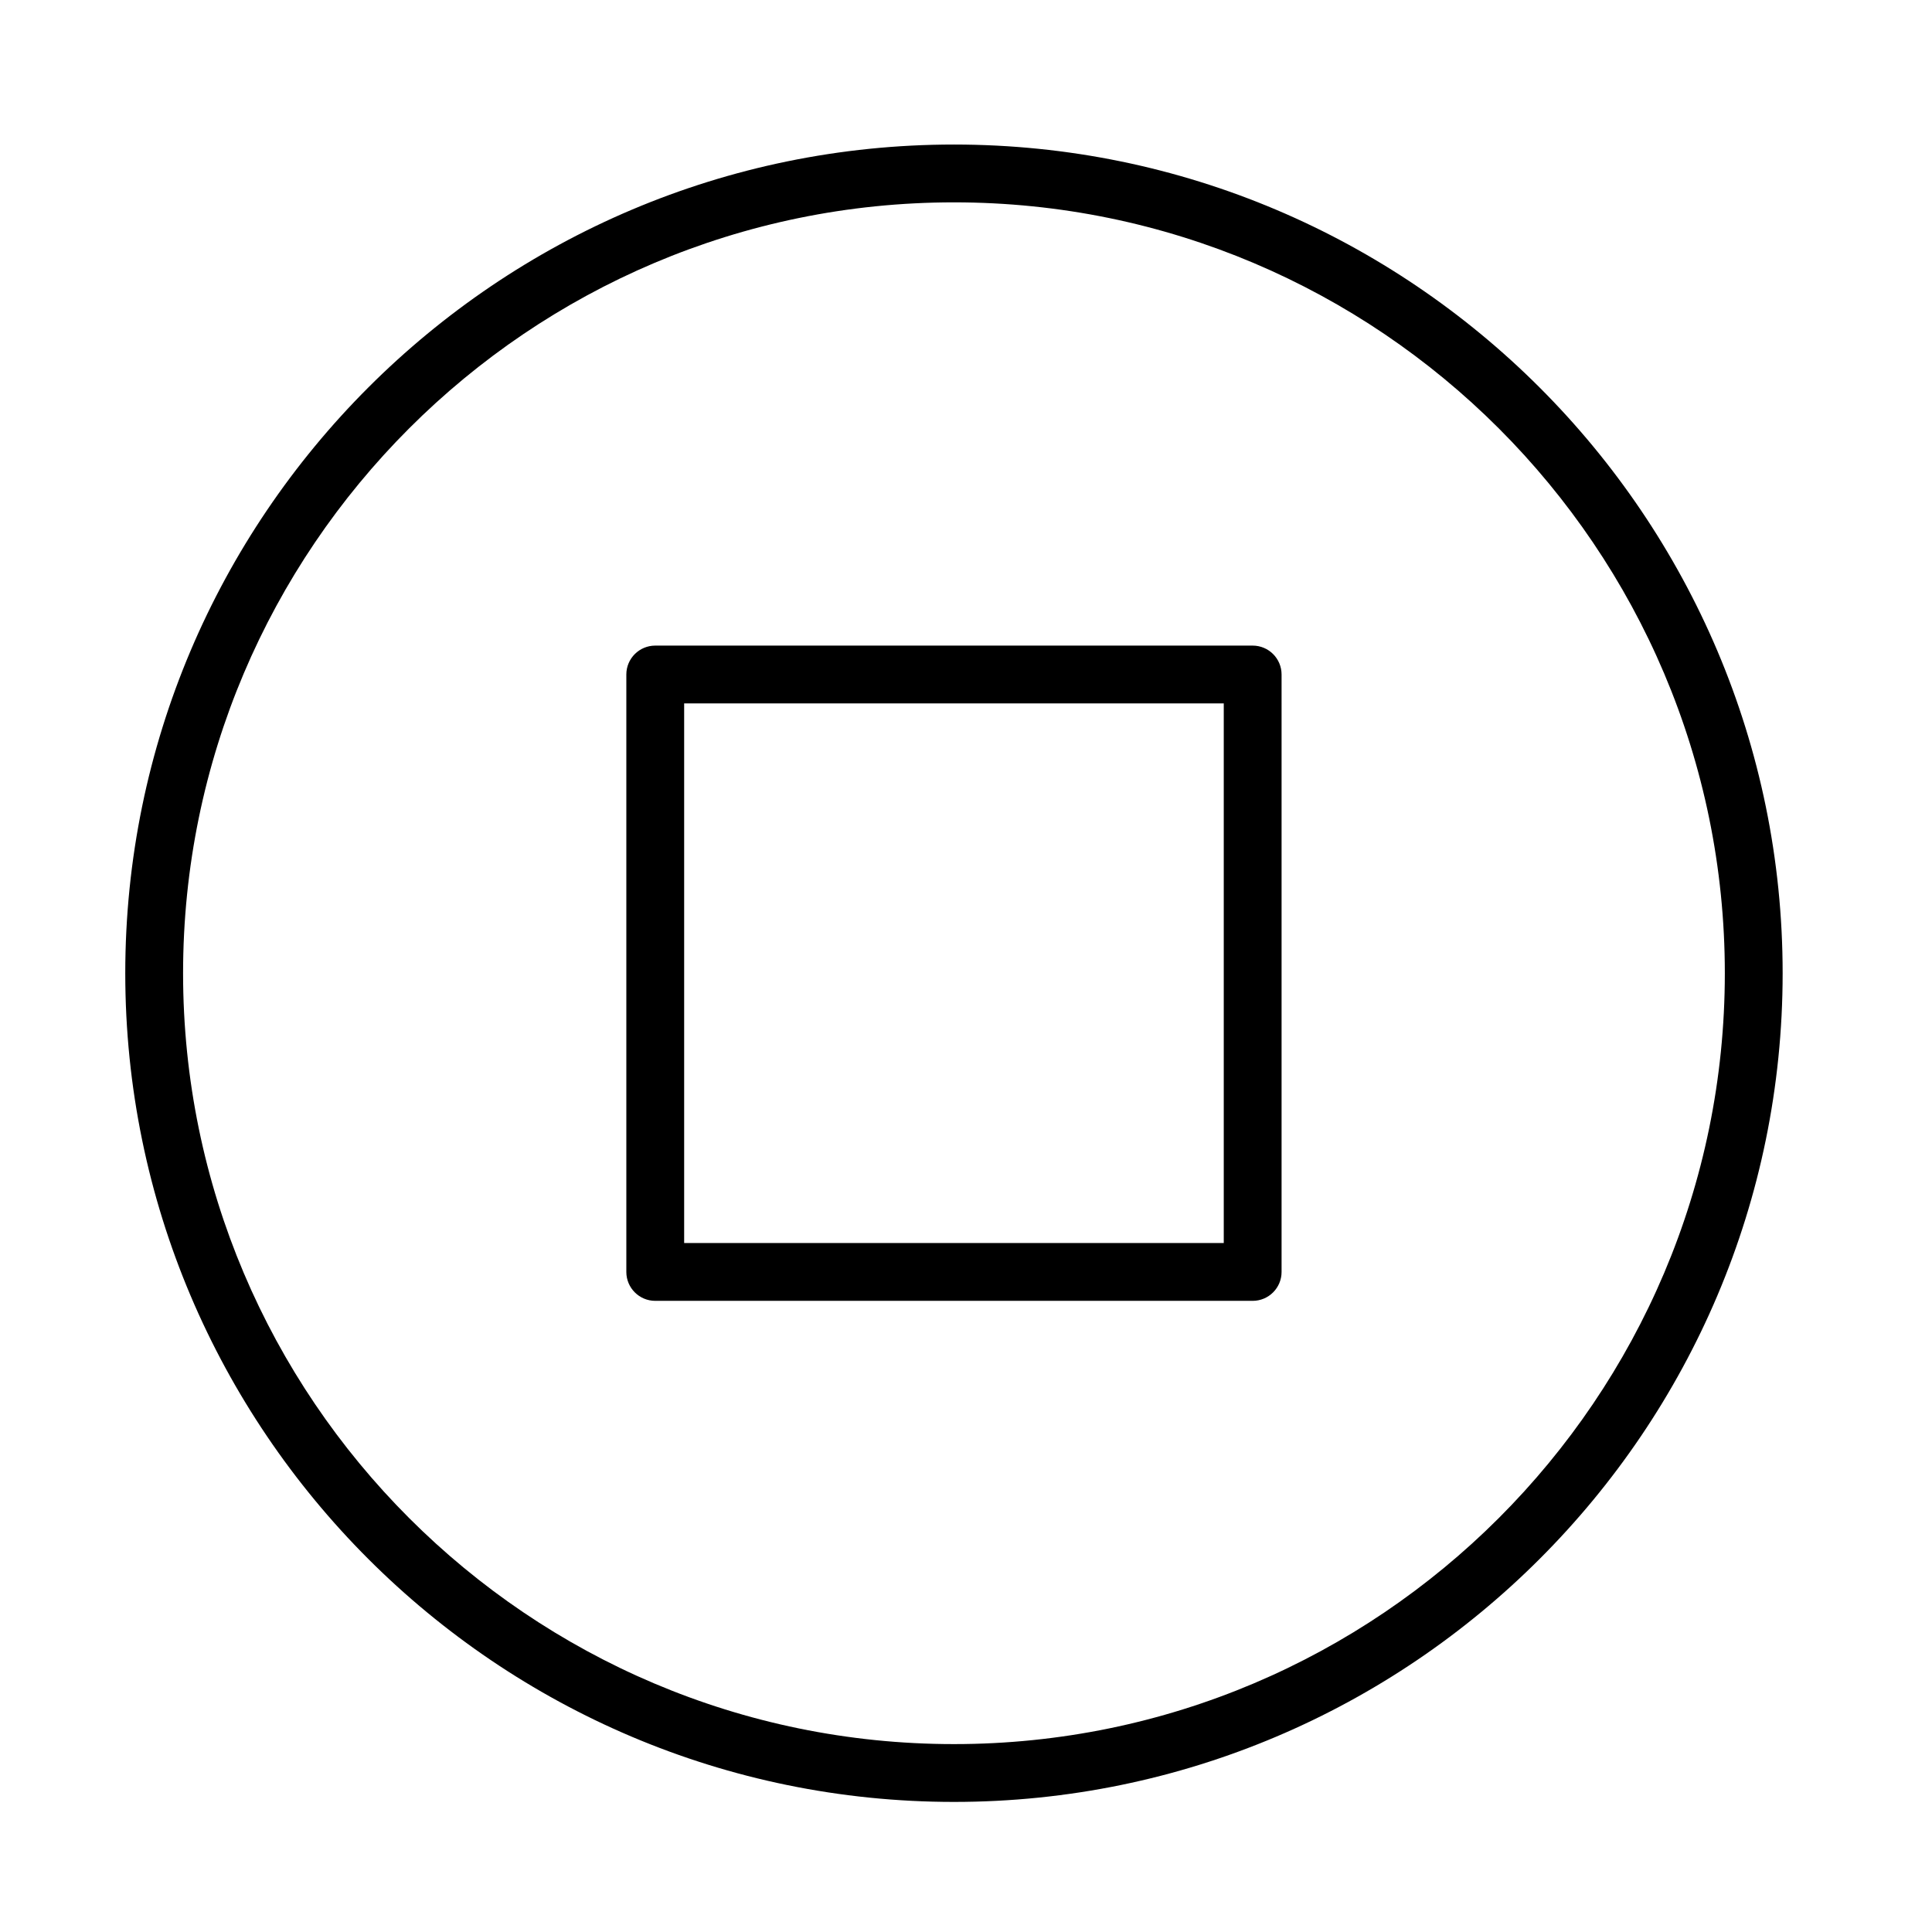
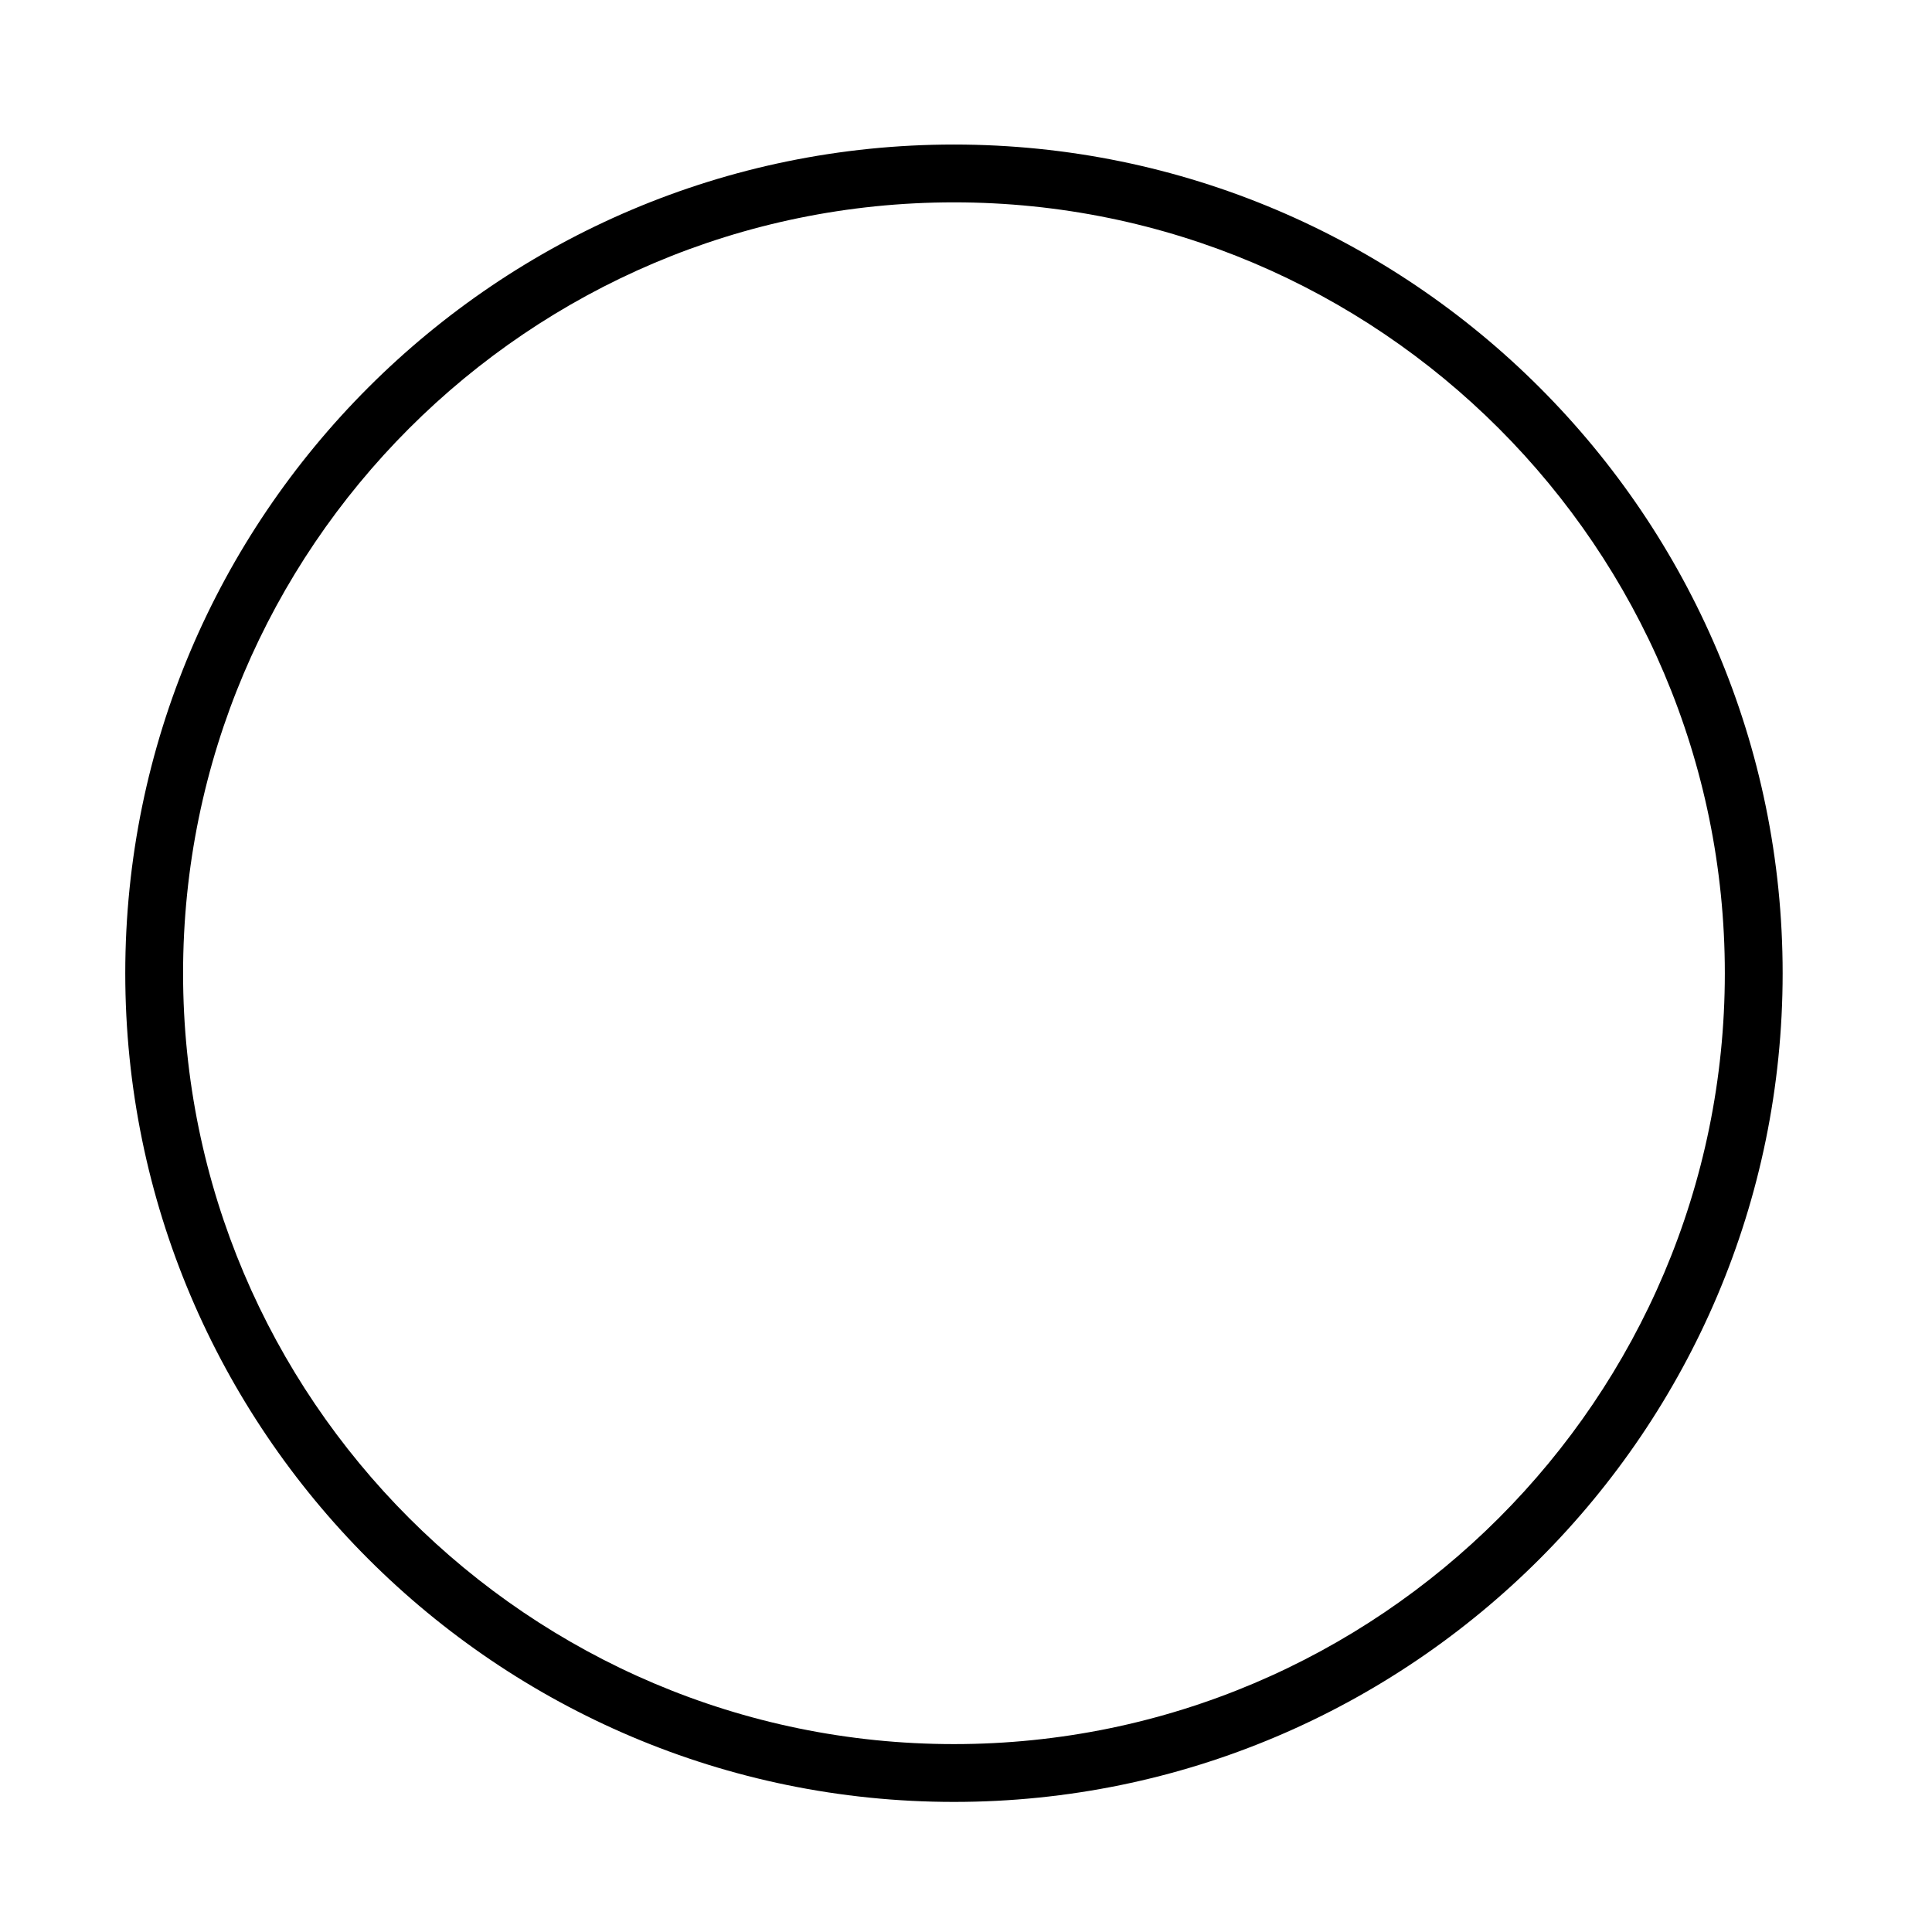
<svg xmlns="http://www.w3.org/2000/svg" id="Layer_1" x="0px" y="0px" viewBox="0 0 100.25 100.25" style="enable-background:new 0 0 100.25 100.25;" xml:space="preserve">
  <g>
-     <path d="M49.5,7.5c-23.71,0-43,19.29-43,43s19.29,43,43,43s43-19.29,43-43S73.21,7.5,49.5,7.5z M49.5,90.5 c-22.056,0-40-17.944-40-40s17.944-40,40-40s40,17.944,40,40S71.556,90.5,49.5,90.5z" />
-     <path d="M65,33.5H34c-0.829,0-1.5,0.672-1.5,1.5v31c0,0.828,0.671,1.5,1.5,1.5h31c0.829,0,1.5-0.672,1.5-1.5V35 C66.5,34.172,65.829,33.5,65,33.5z M63.5,64.5h-28v-28h28V64.5z" />
+     <path d="M49.5,7.5c-23.71,0-43,19.29-43,43s19.29,43,43,43s43-19.29,43-43S73.21,7.5,49.5,7.5M49.5,90.5 c-22.056,0-40-17.944-40-40s17.944-40,40-40s40,17.944,40,40S71.556,90.5,49.5,90.5z" />
  </g>
</svg>